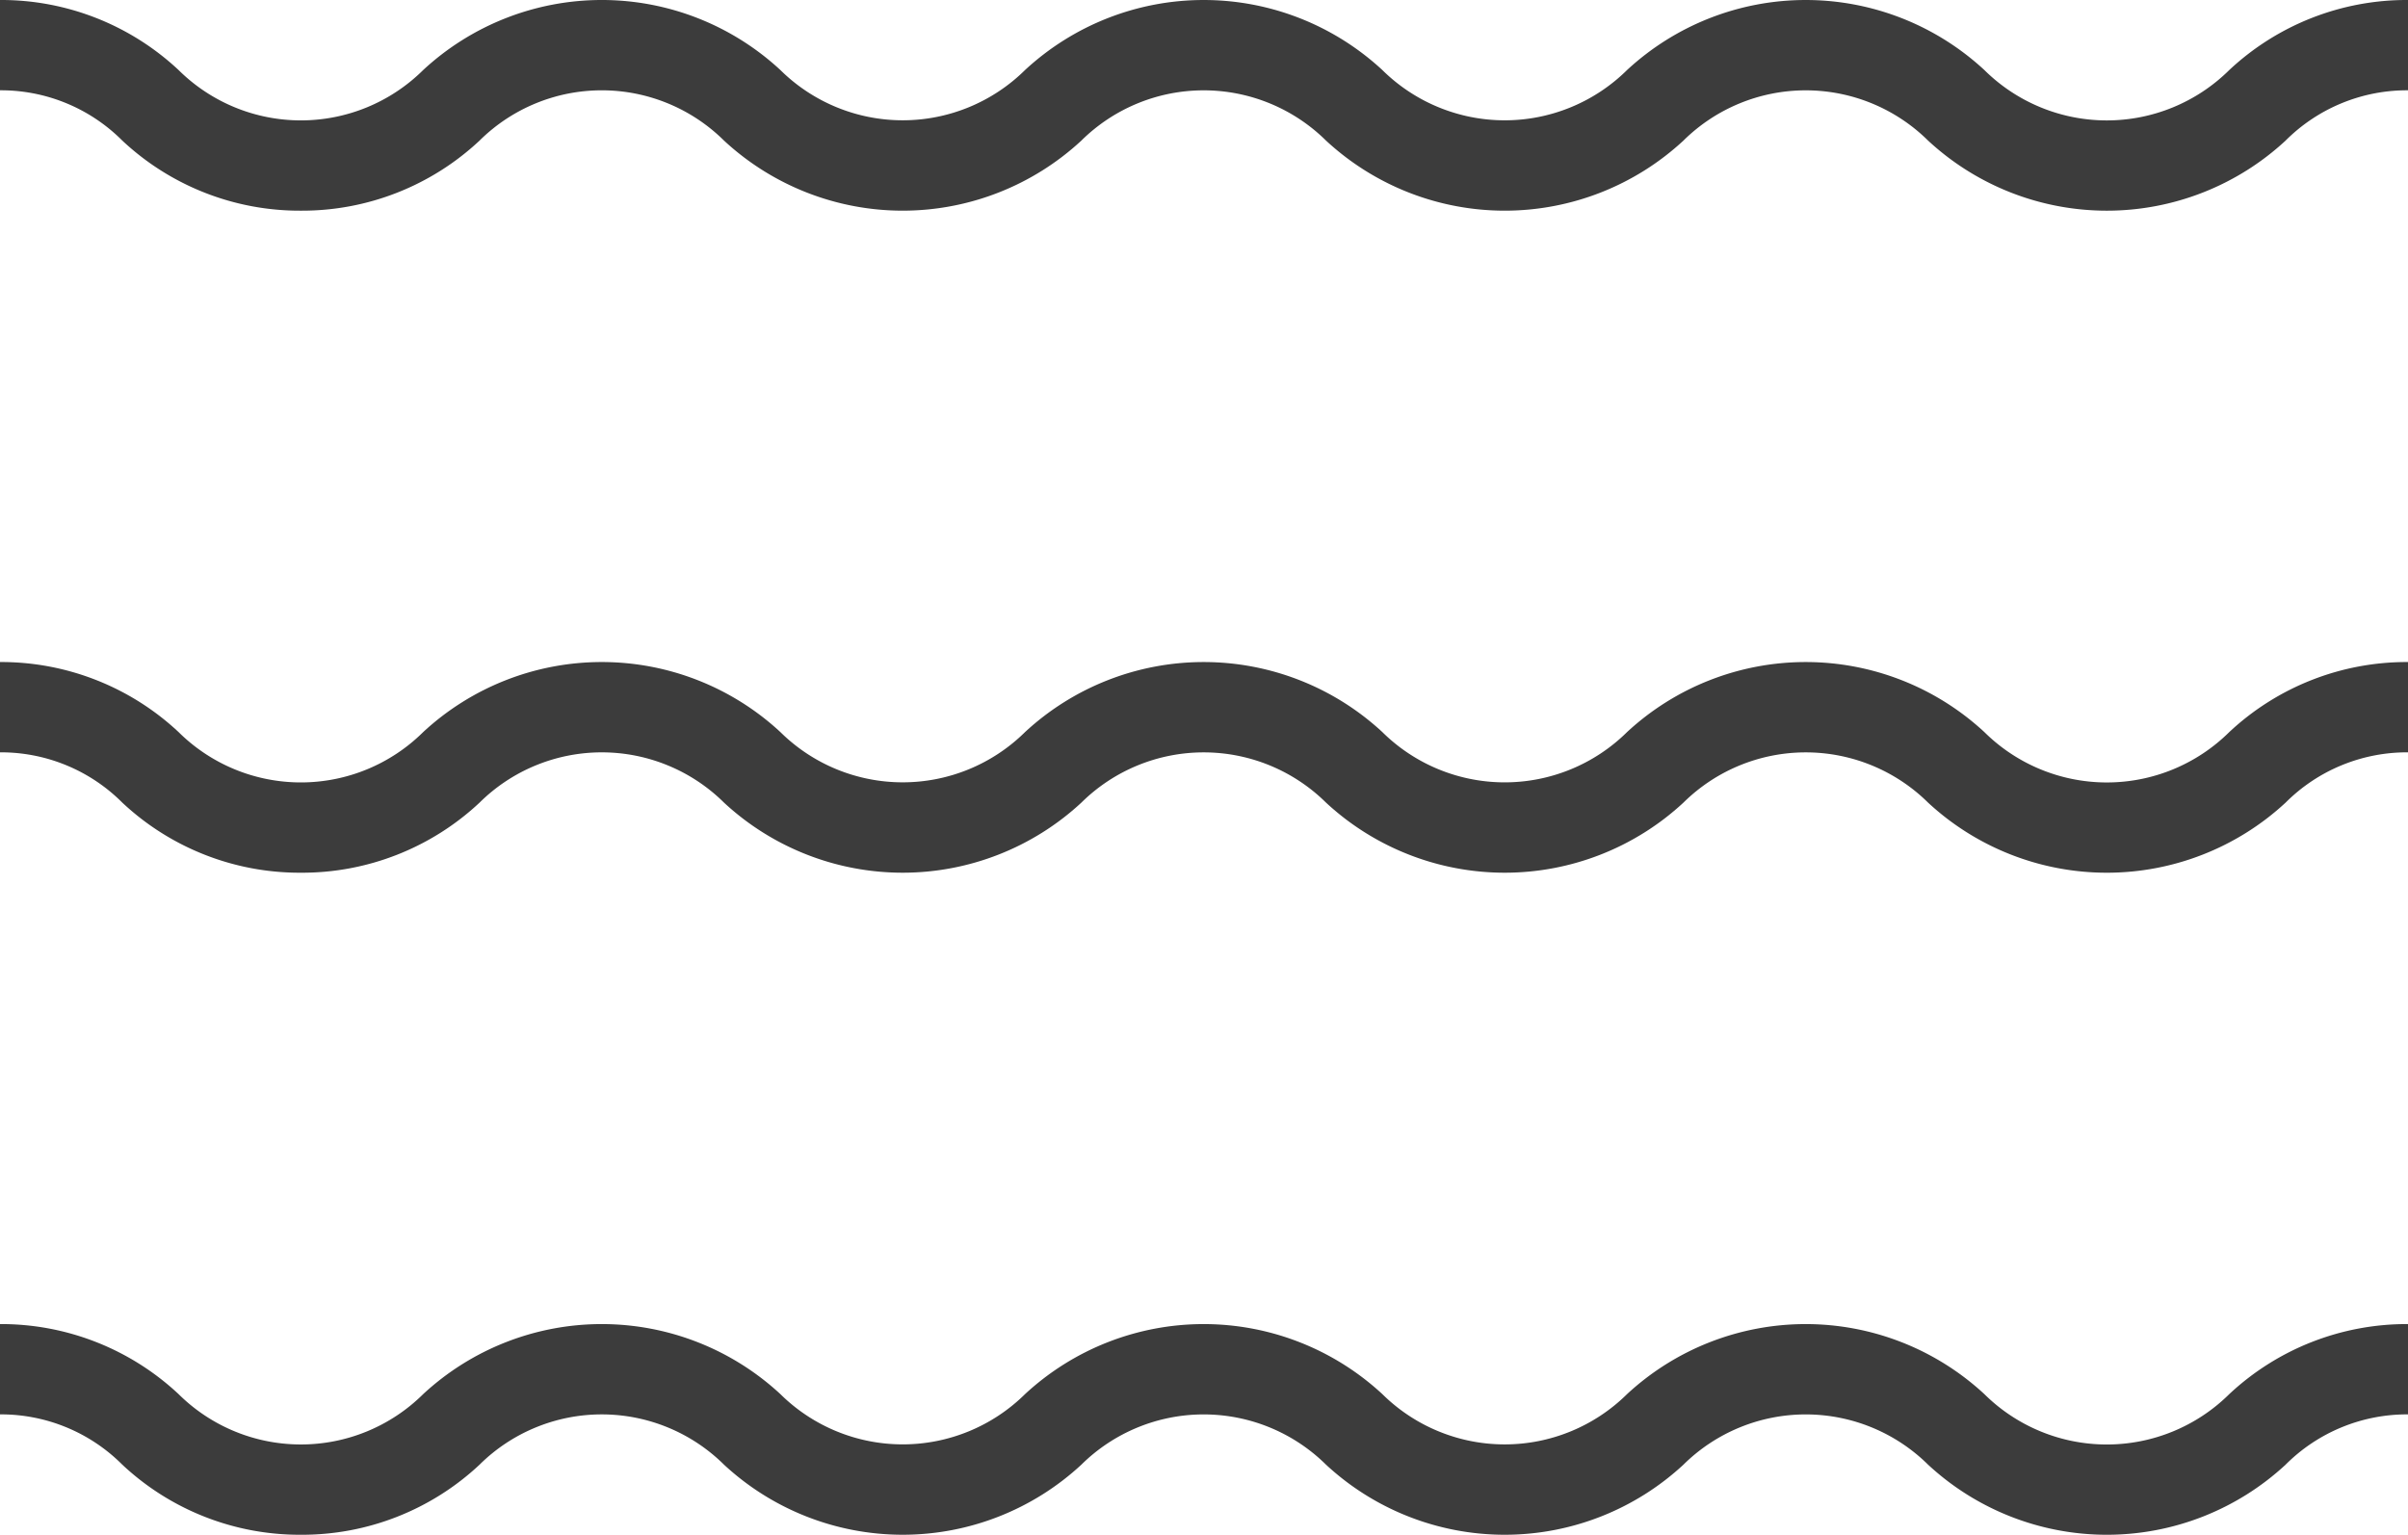
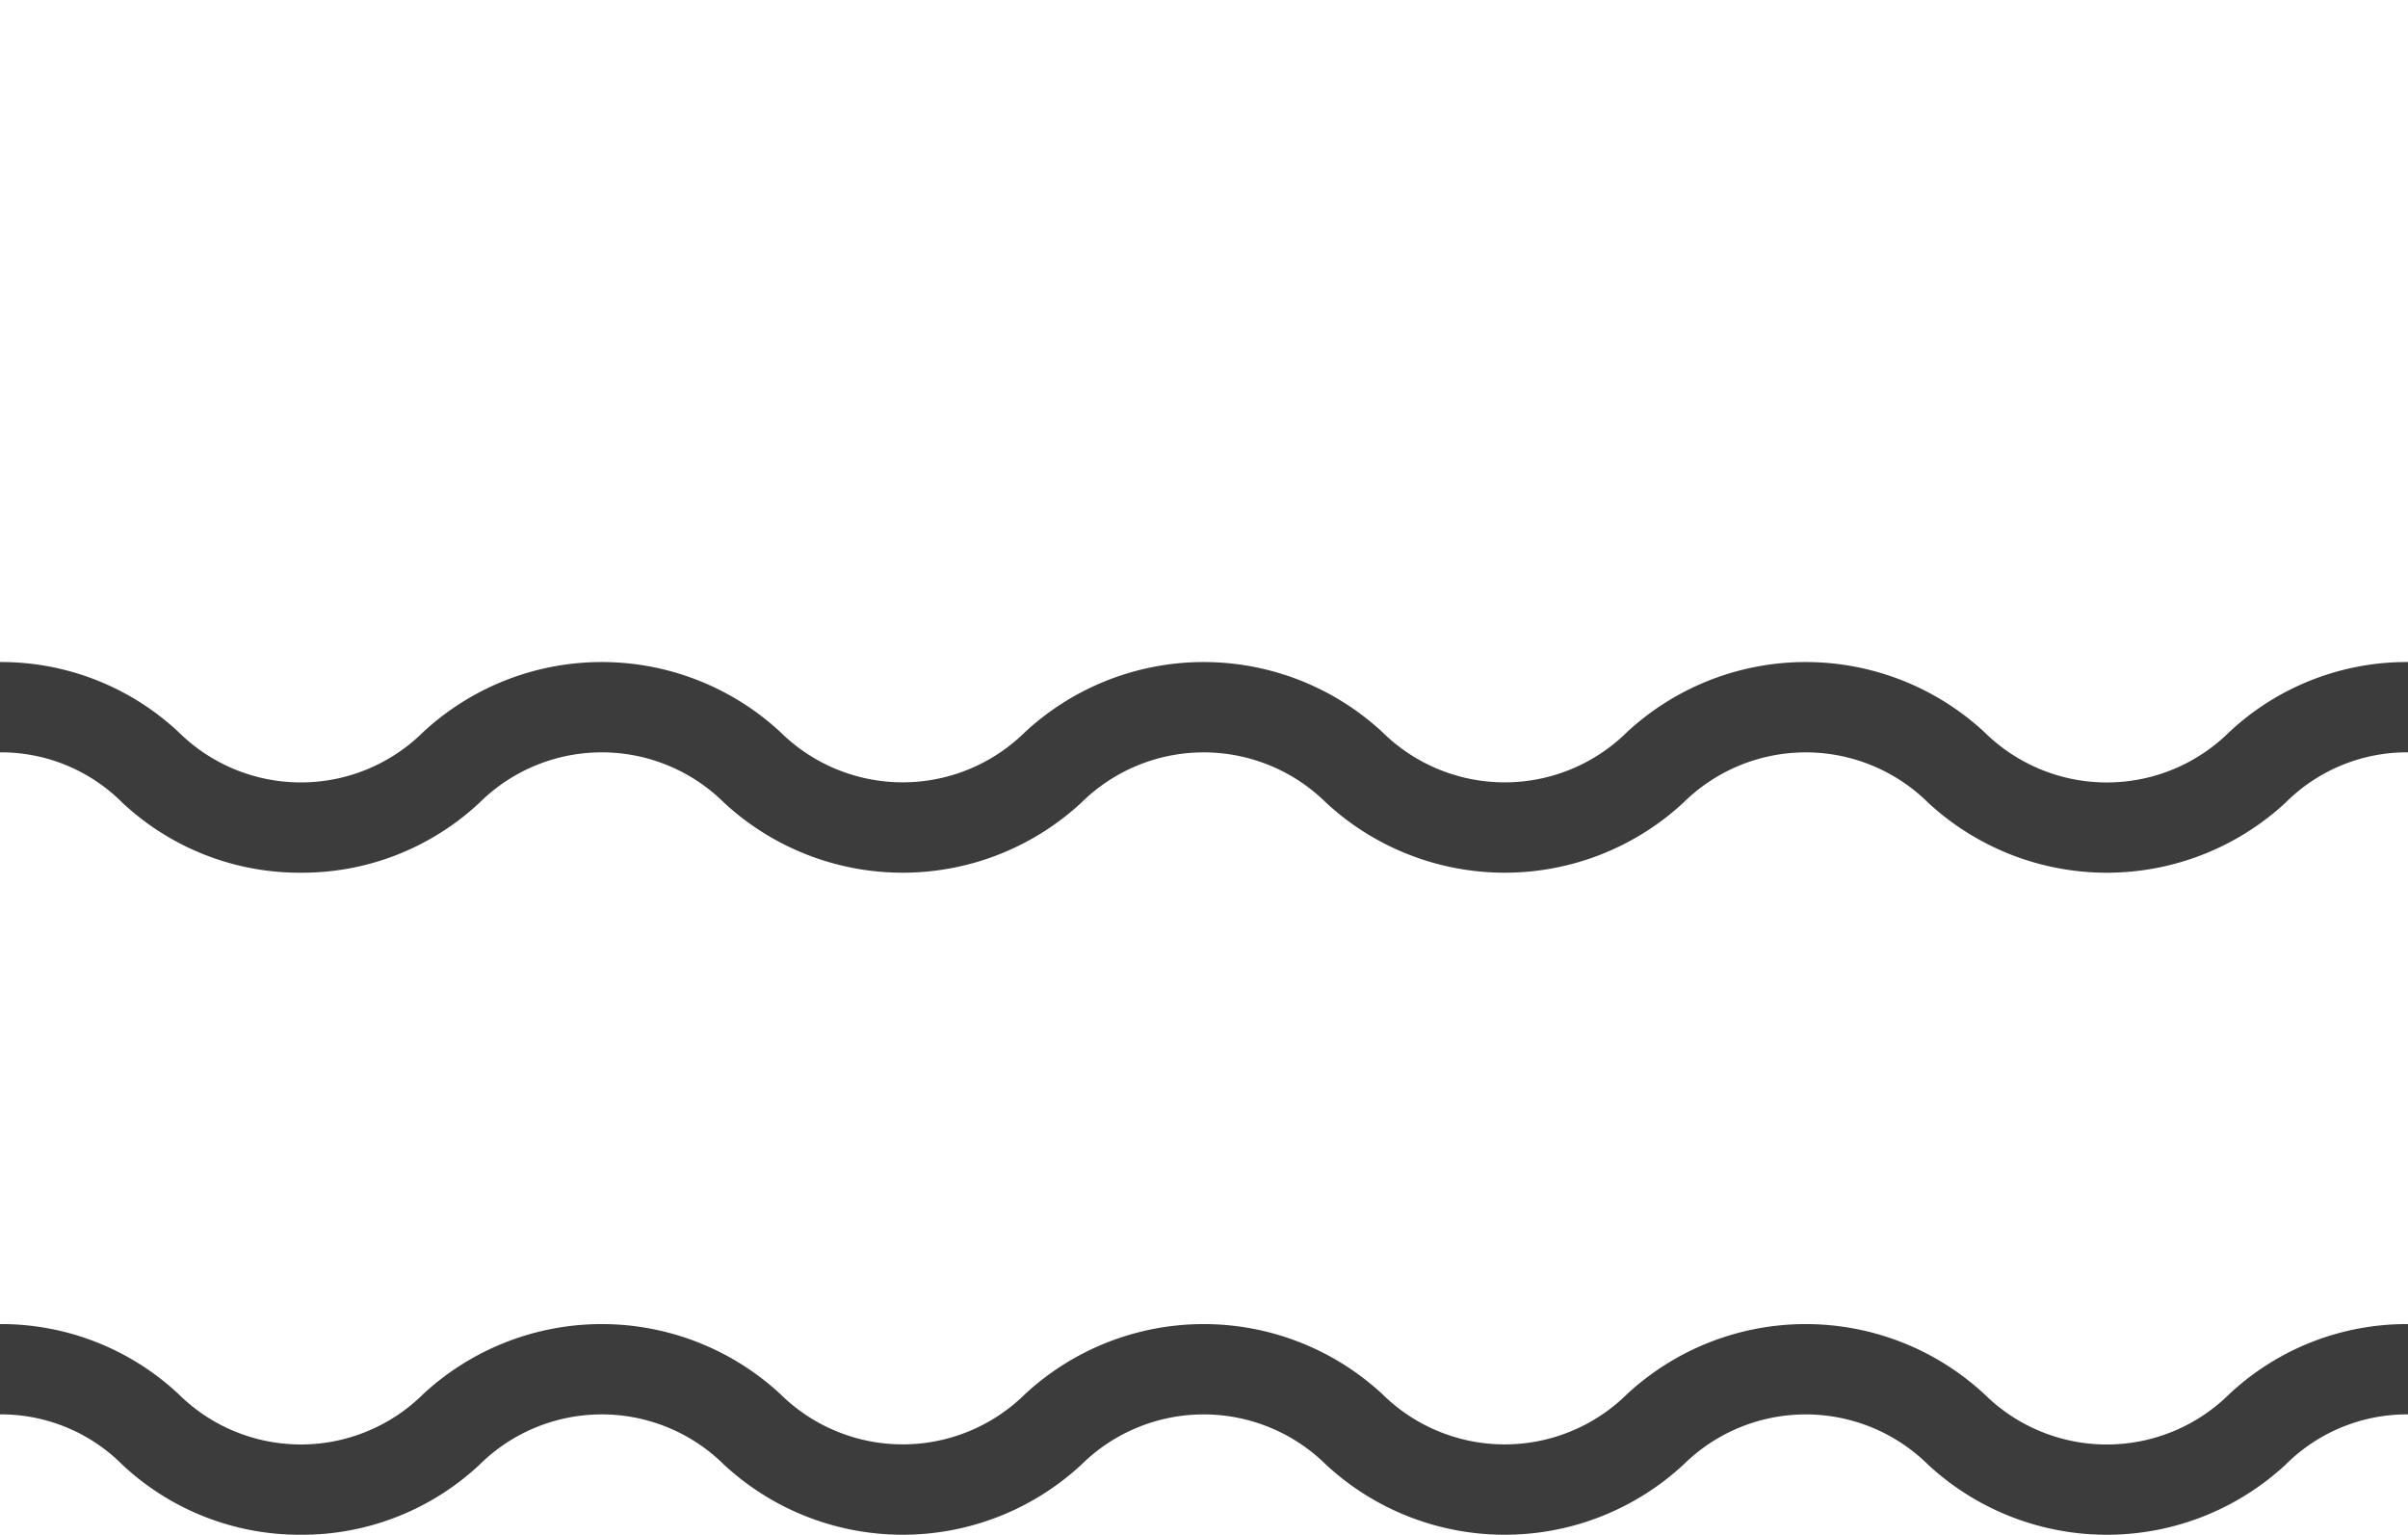
<svg xmlns="http://www.w3.org/2000/svg" width="47.059" height="30" viewBox="0 0 47.059 30">
  <g id="Group_35" data-name="Group 35" transform="translate(-8 -22.5)">
-     <path id="Path_6353" data-name="Path 6353" d="M13.881,26.618a5.07,5.07,0,0,0,3.491-1.37,3.394,3.394,0,0,1,4.777,0,5.136,5.136,0,0,0,6.984,0,3.4,3.4,0,0,1,4.781,0,5.137,5.137,0,0,0,6.985,0,3.4,3.4,0,0,1,4.781,0,5.139,5.139,0,0,0,6.987,0,3.353,3.353,0,0,1,2.392-.983V22.5a5.072,5.072,0,0,0-3.494,1.37,3.4,3.4,0,0,1-4.784,0,5.137,5.137,0,0,0-6.985,0,3.4,3.4,0,0,1-4.78,0,5.137,5.137,0,0,0-6.985,0,3.4,3.4,0,0,1-4.779,0,5.134,5.134,0,0,0-6.983,0,3.394,3.394,0,0,1-4.778,0A5.072,5.072,0,0,0,8,22.5v1.765a3.348,3.348,0,0,1,2.39.983A5.067,5.067,0,0,0,13.881,26.618Z" fill="#3c3c3c" />
    <path id="Path_6354" data-name="Path 6354" d="M13.881,48.618a5.07,5.07,0,0,0,3.491-1.37,3.394,3.394,0,0,1,4.777,0,5.136,5.136,0,0,0,6.984,0,3.4,3.4,0,0,1,4.781,0,5.137,5.137,0,0,0,6.985,0,3.4,3.4,0,0,1,4.781,0,5.139,5.139,0,0,0,6.987,0,3.353,3.353,0,0,1,2.392-.983V44.5a5.072,5.072,0,0,0-3.494,1.37,3.4,3.4,0,0,1-4.784,0,5.137,5.137,0,0,0-6.985,0,3.4,3.4,0,0,1-4.78,0,5.137,5.137,0,0,0-6.985,0,3.4,3.4,0,0,1-4.779,0,5.134,5.134,0,0,0-6.983,0,3.394,3.394,0,0,1-4.778,0A5.072,5.072,0,0,0,8,44.5v1.765a3.348,3.348,0,0,1,2.39.983A5.067,5.067,0,0,0,13.881,48.618Z" transform="translate(0 -9.059)" fill="#3c3c3c" />
    <path id="Path_6355" data-name="Path 6355" d="M13.881,70.618a5.07,5.07,0,0,0,3.491-1.37,3.394,3.394,0,0,1,4.777,0,5.136,5.136,0,0,0,6.984,0,3.4,3.4,0,0,1,4.781,0,5.137,5.137,0,0,0,6.985,0,3.4,3.4,0,0,1,4.781,0,5.139,5.139,0,0,0,6.987,0,3.353,3.353,0,0,1,2.392-.983V66.5a5.072,5.072,0,0,0-3.494,1.37,3.4,3.4,0,0,1-4.784,0,5.137,5.137,0,0,0-6.985,0,3.4,3.4,0,0,1-4.78,0,5.137,5.137,0,0,0-6.985,0,3.4,3.4,0,0,1-4.779,0,5.134,5.134,0,0,0-6.983,0,3.394,3.394,0,0,1-4.778,0A5.072,5.072,0,0,0,8,66.5v1.765a3.348,3.348,0,0,1,2.39.983A5.067,5.067,0,0,0,13.881,70.618Z" transform="translate(0 -18.118)" fill="#3c3c3c" />
  </g>
</svg>